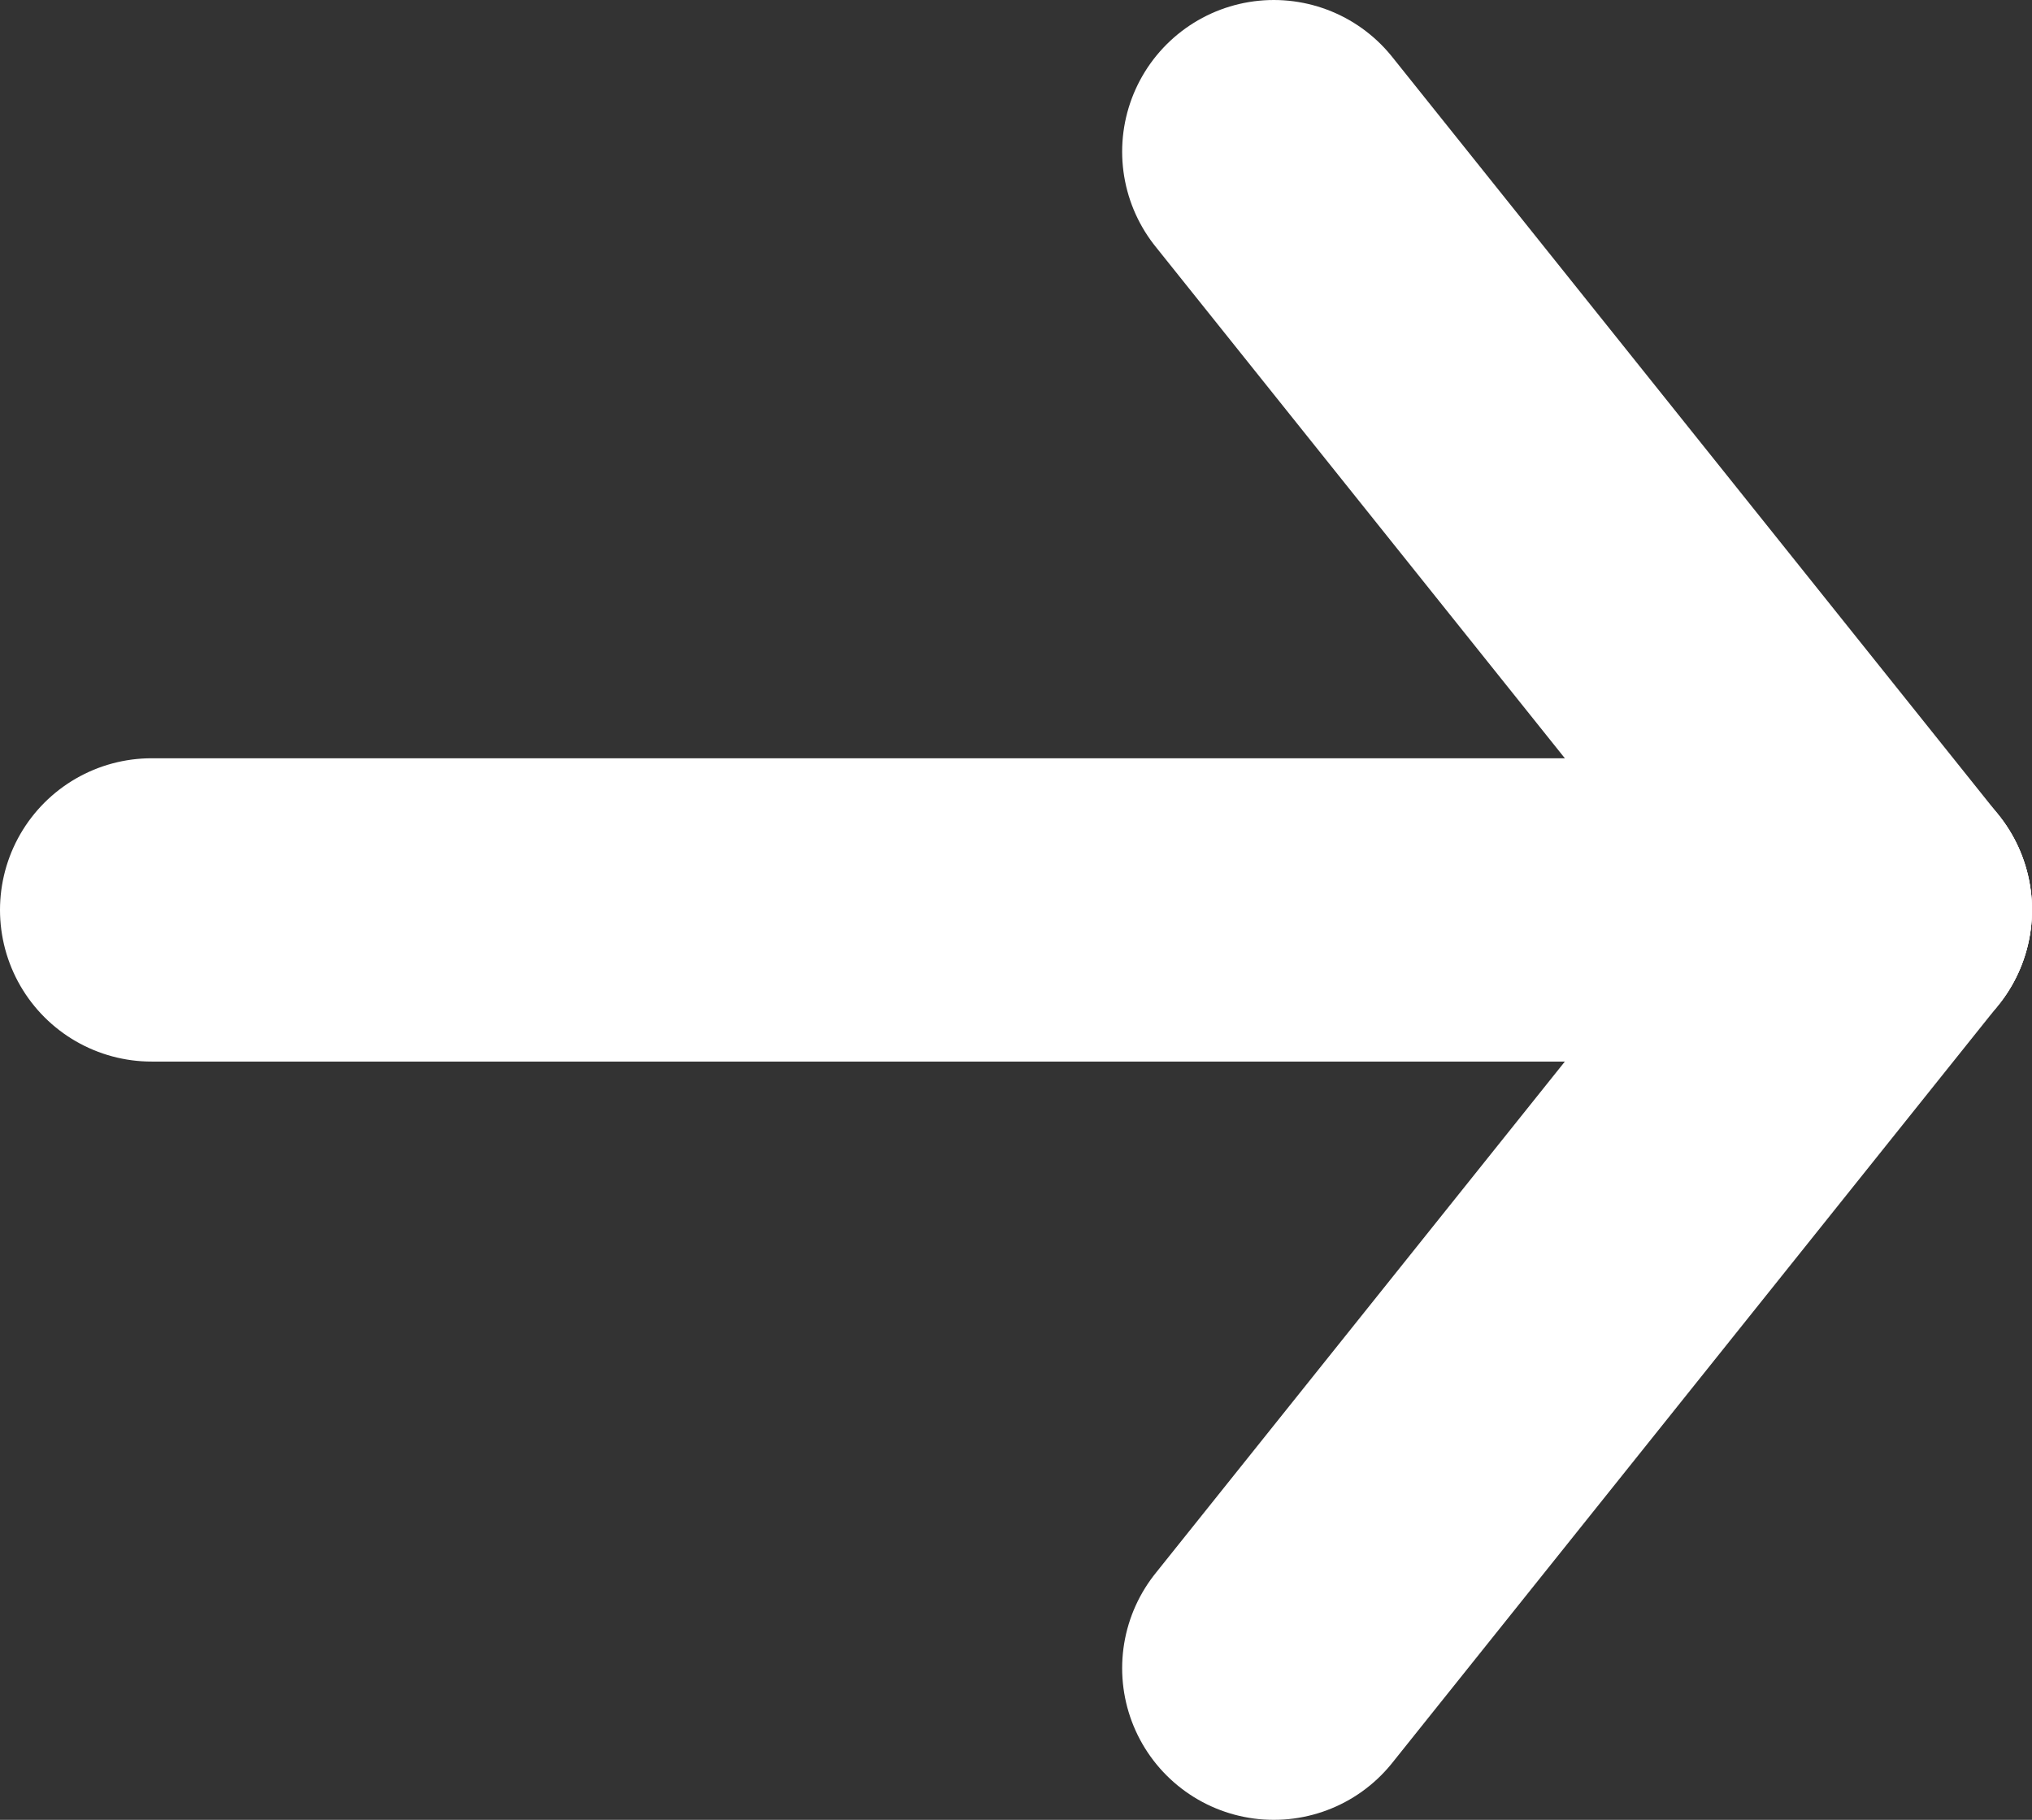
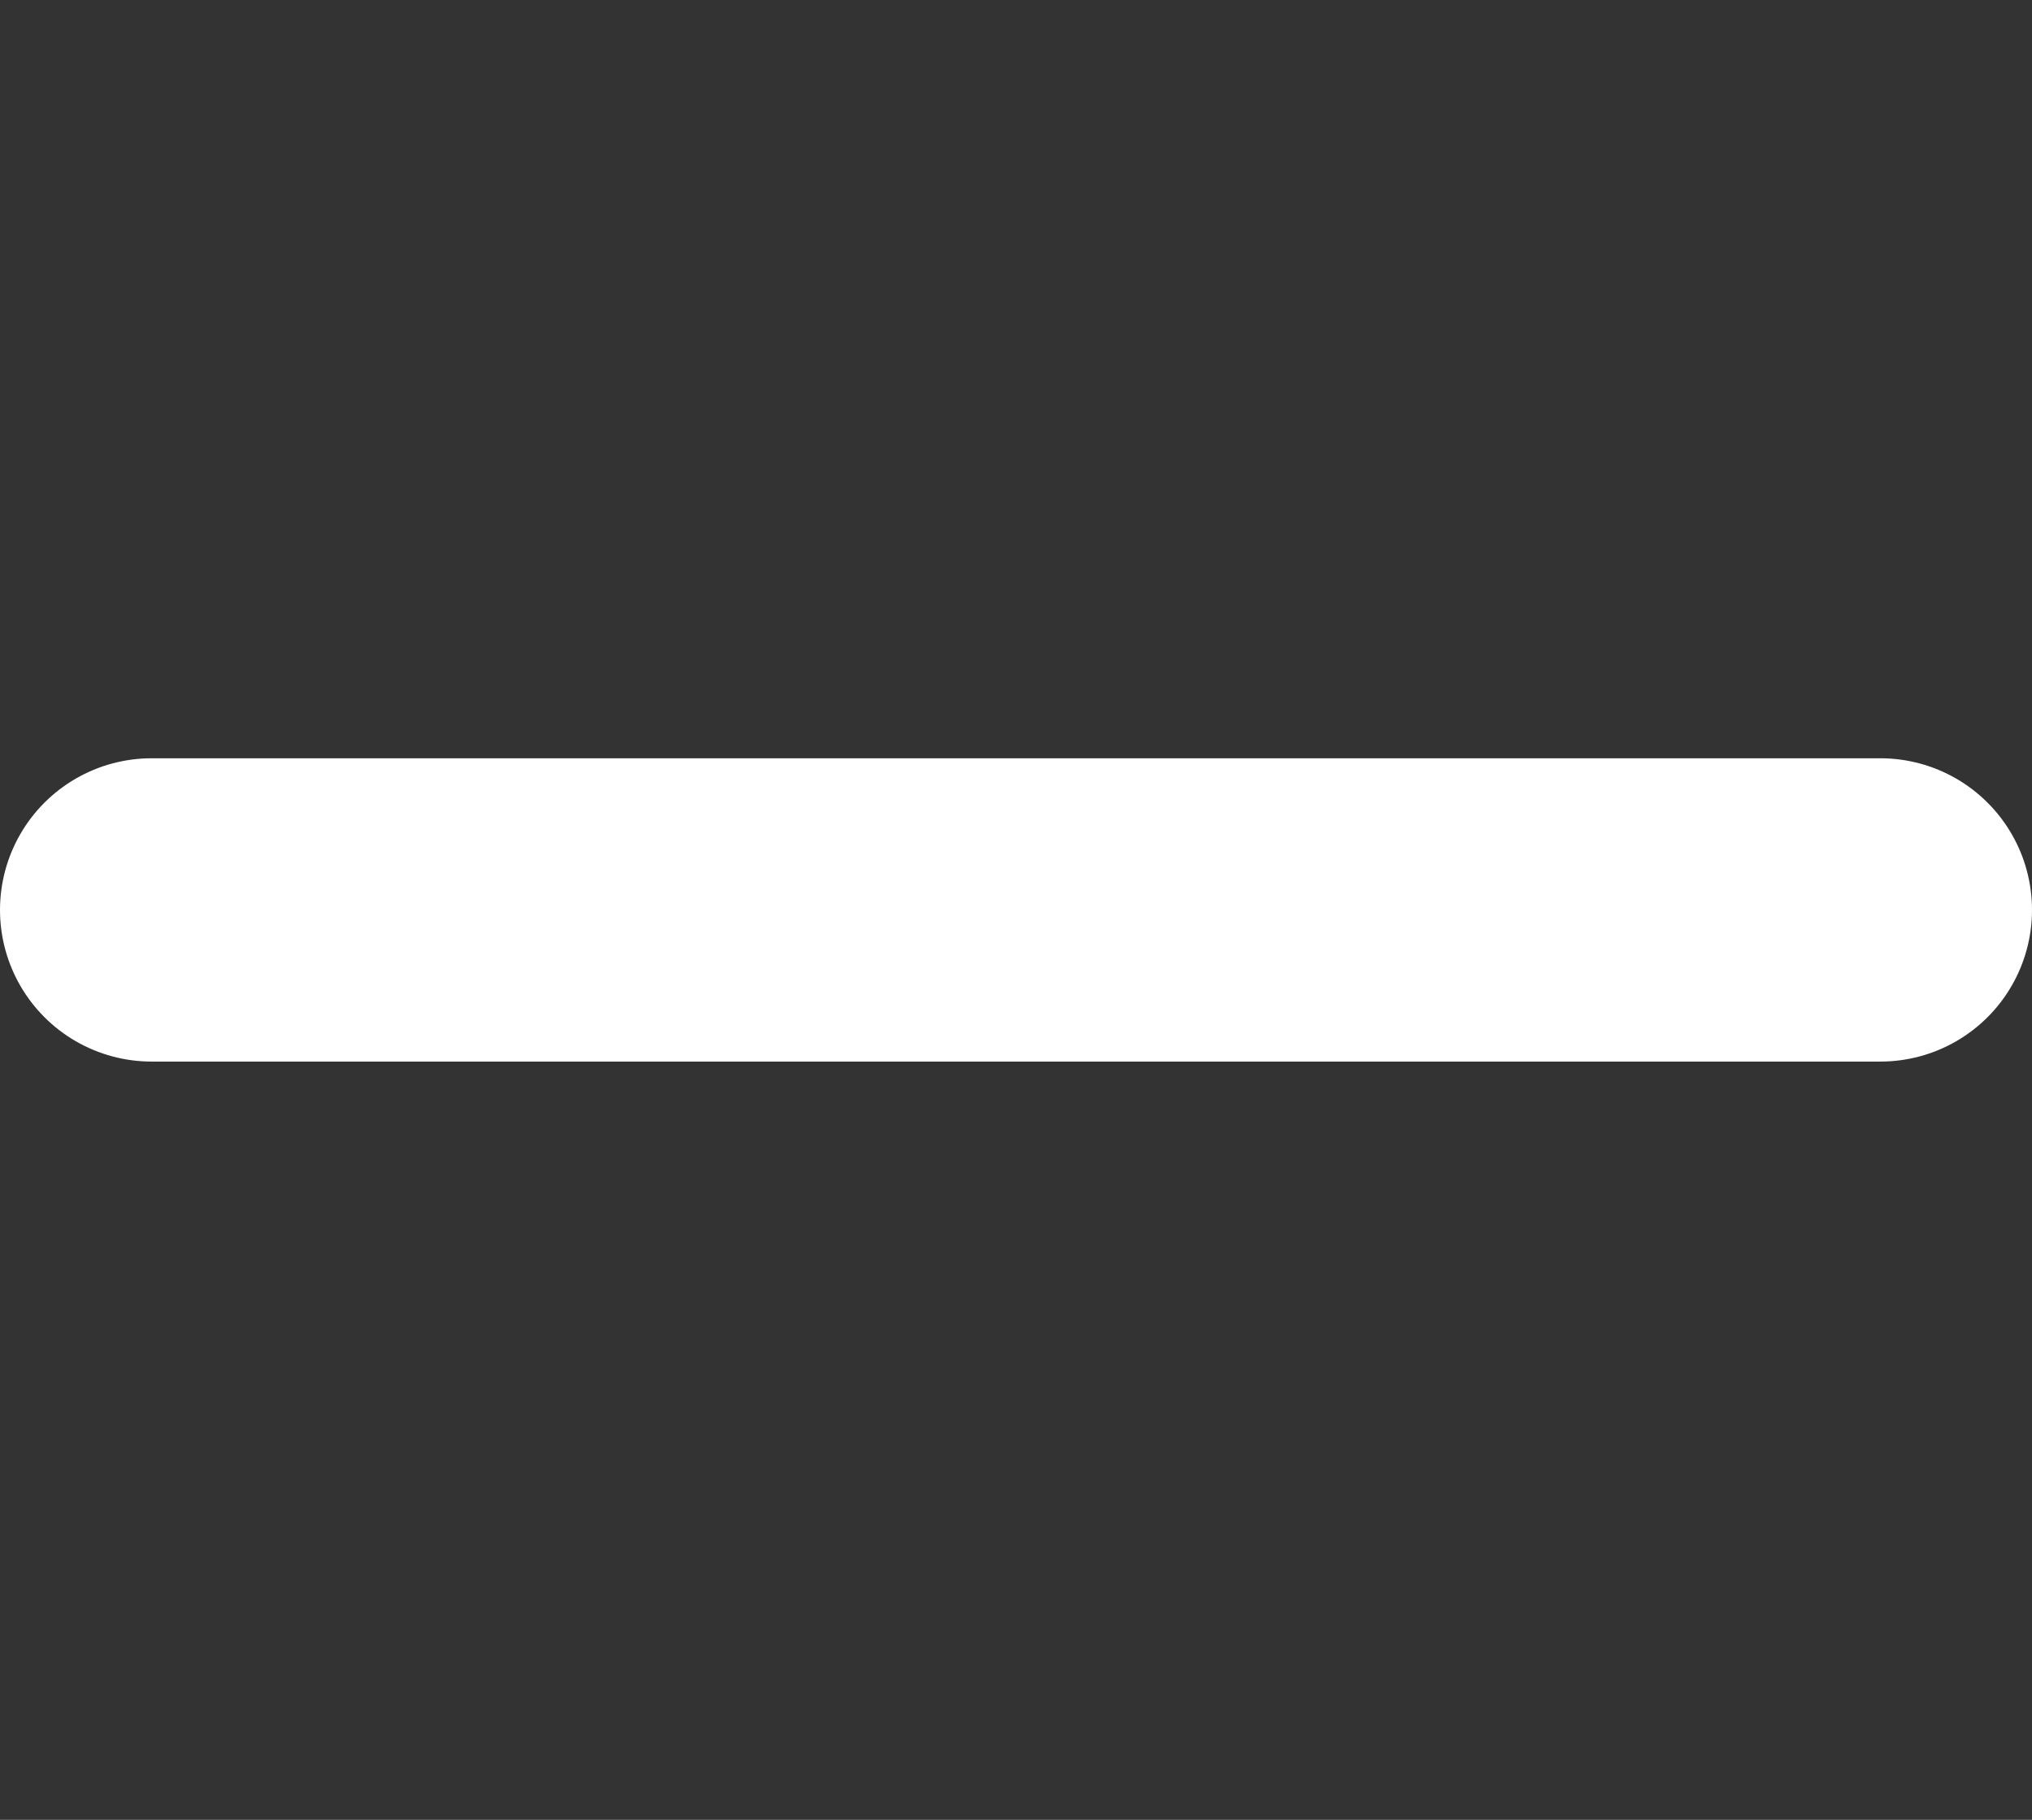
<svg xmlns="http://www.w3.org/2000/svg" version="1.1" id="레이어_1" x="0px" y="0px" viewBox="0 0 13.4 12" style="enable-background:new 0 0 13.4 12;" xml:space="preserve">
  <rect x="0" y="0" width="13.4" height="12" fill="#333333" stroke="none" />
  <style type="text/css">
	.st0{fill:none;stroke:#FFFFFF;stroke-width:2;stroke-linecap:round;stroke-linejoin:round;}
</style>
  <g id="arrow-right">
    <line class="st0" x1="12.4" y1="6" x2="1" y2="6" />
-     <line class="st0" x1="12.4" y1="6" x2="8.4" y2="11" />
-     <line class="st0" x1="12.4" y1="6" x2="8.4" y2="1" />
  </g>
</svg>